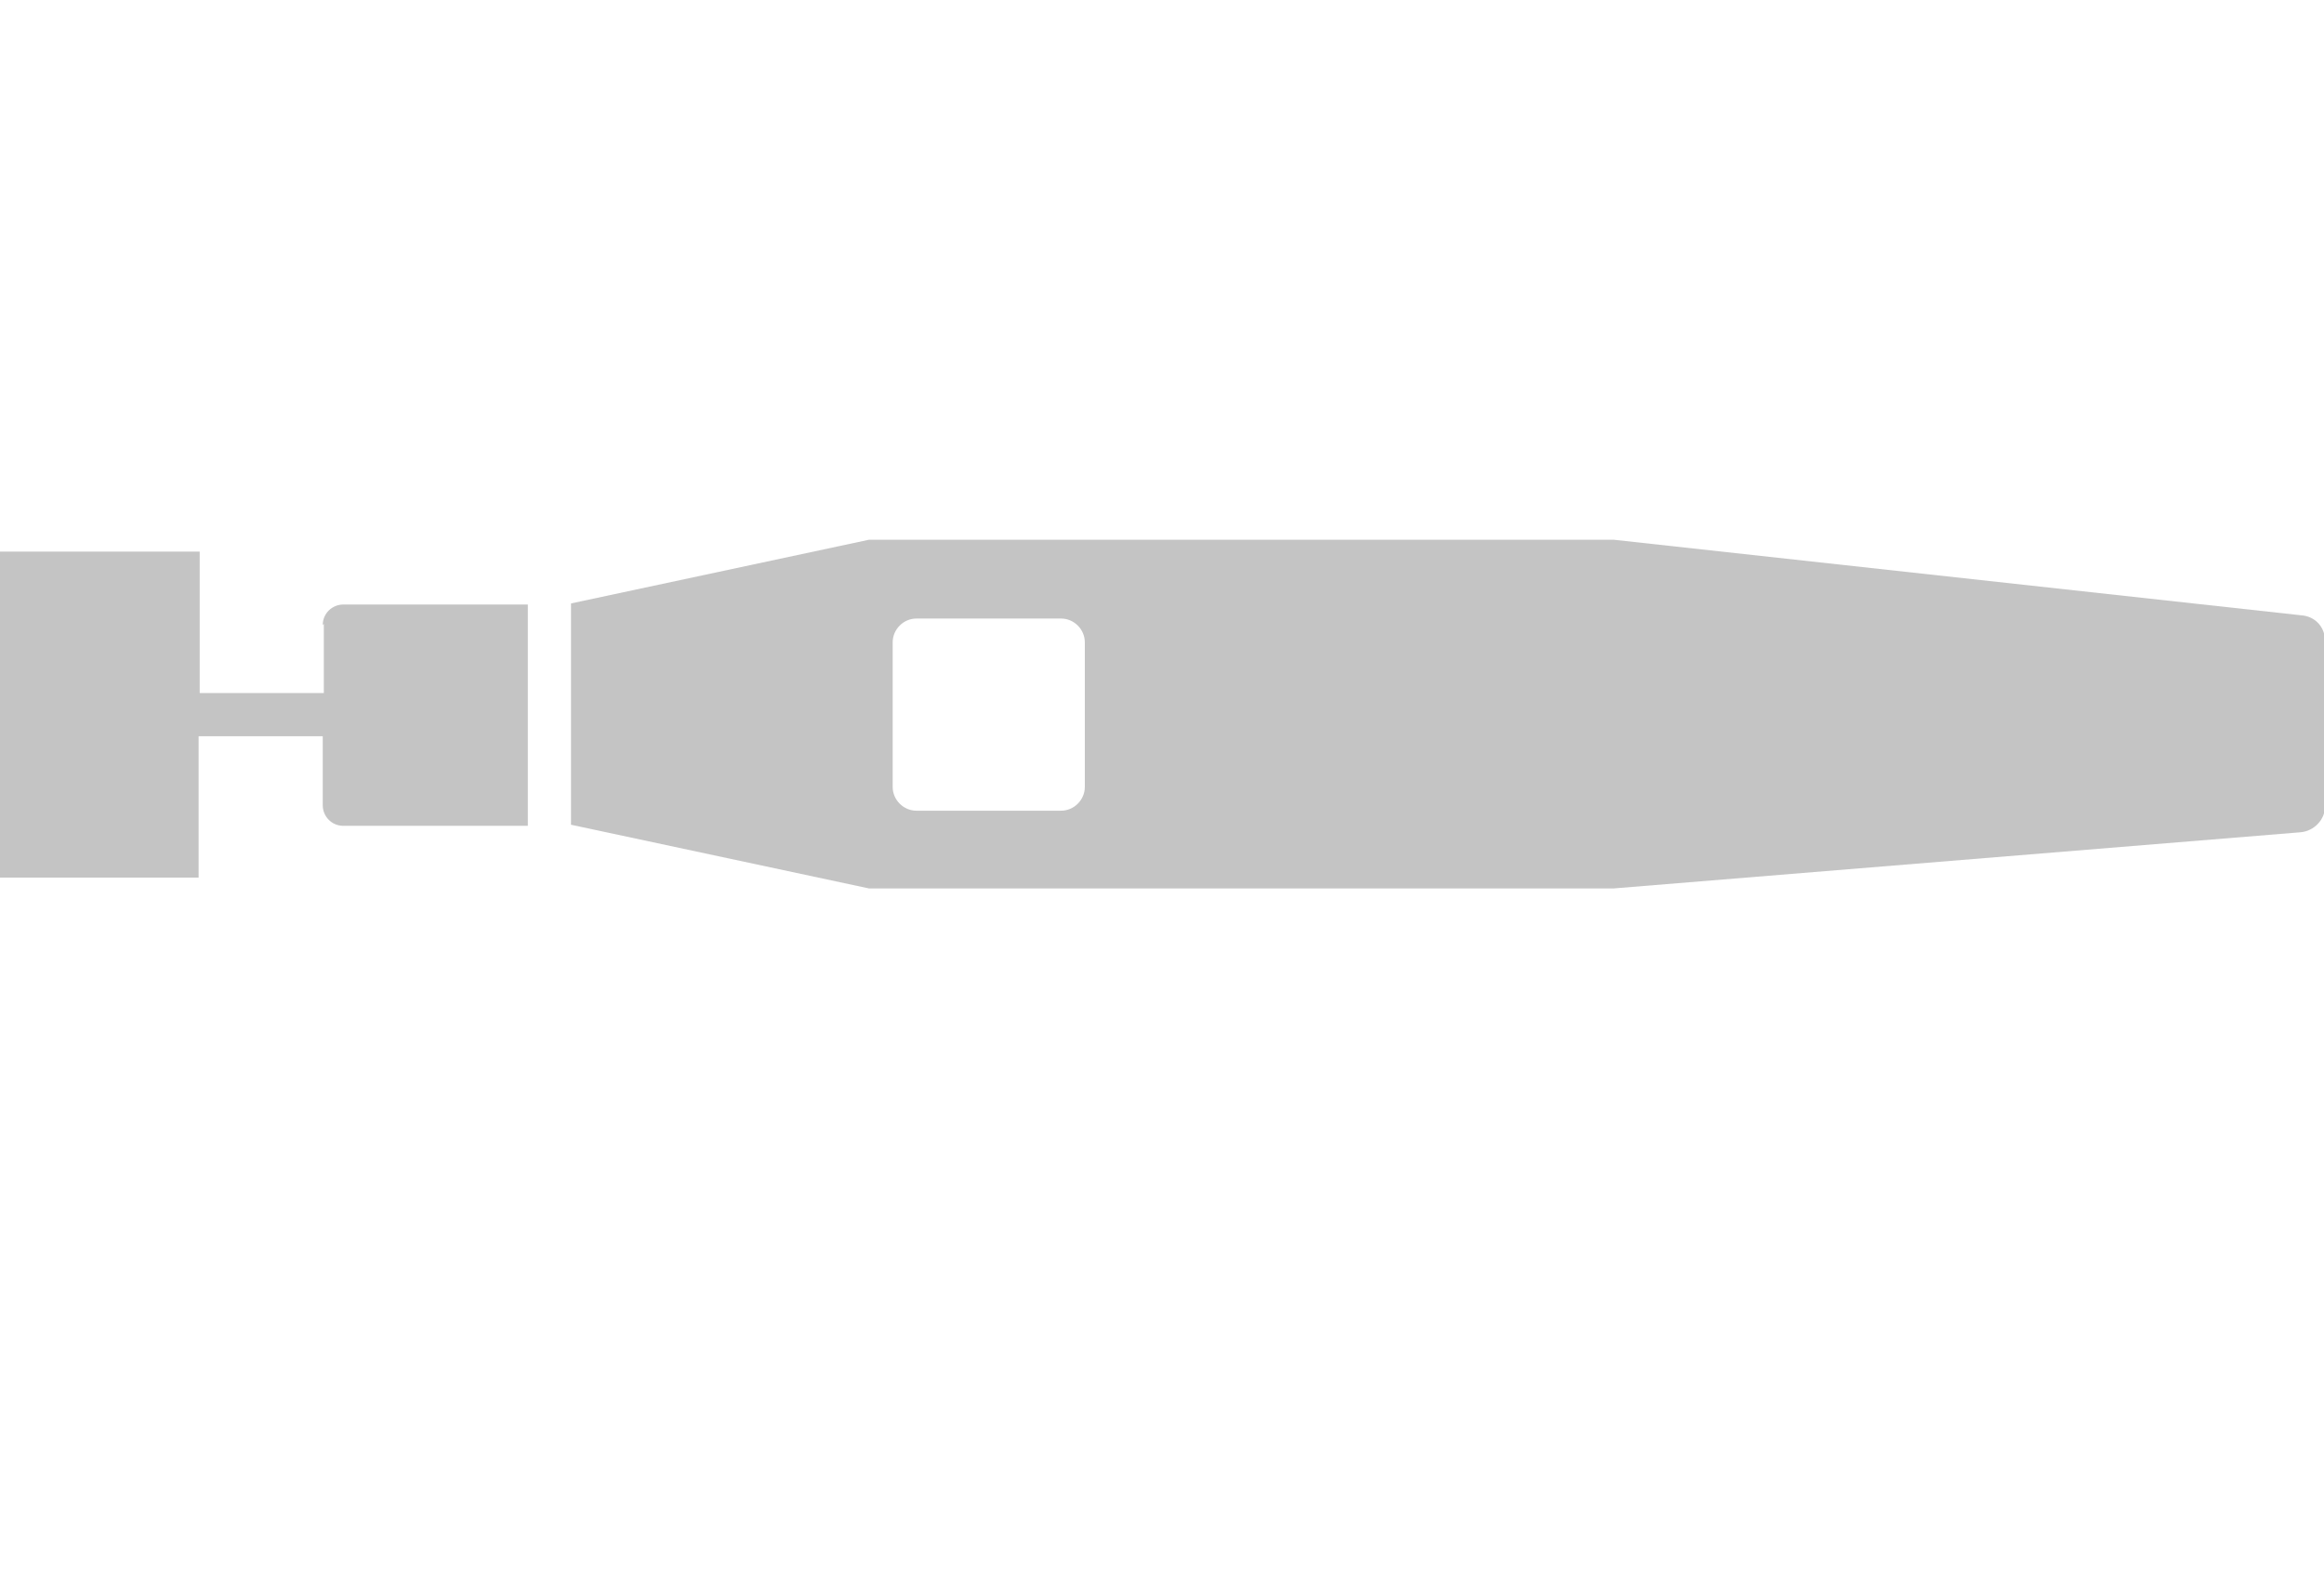
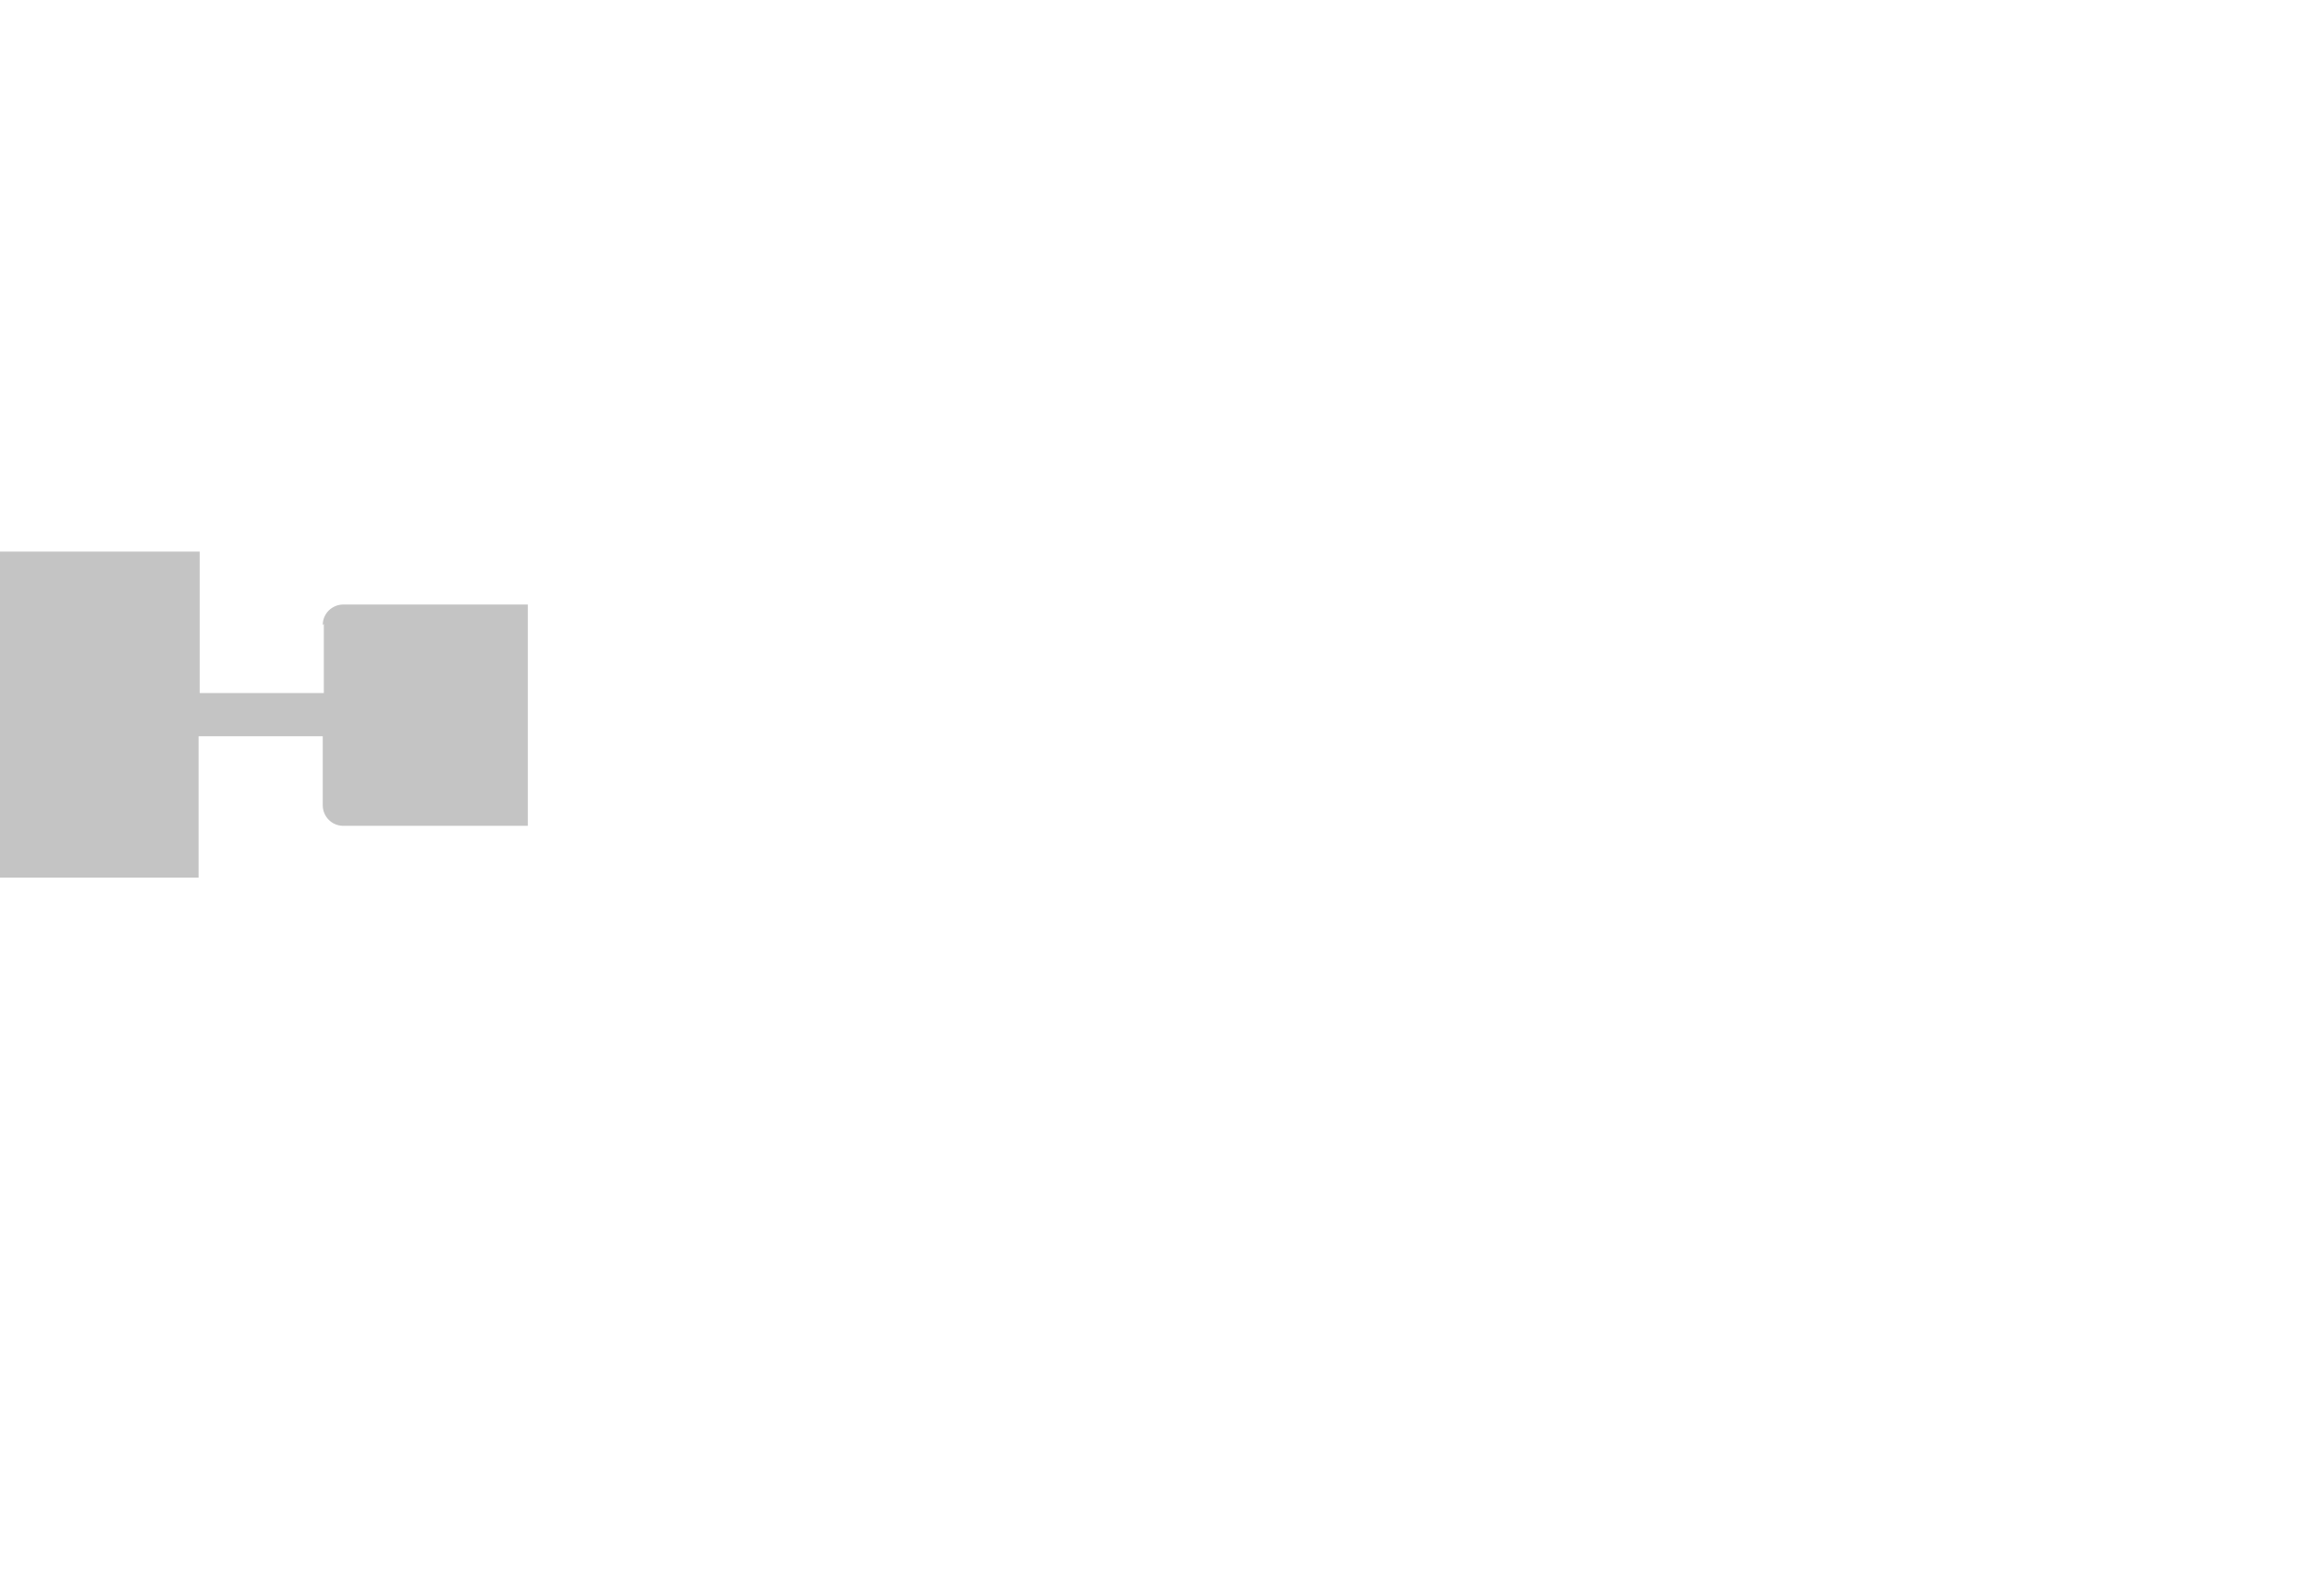
<svg xmlns="http://www.w3.org/2000/svg" id="Ebene_1" data-name="Ebene 1" version="1.1" viewBox="0 0 215.3 146.9">
  <defs>
    <style>
      .cls-1 {
        fill: #c4c4c4;
        stroke-width: 0px;
      }
    </style>
  </defs>
  <g id="geradschleifer_icon" data-name="geradschleifer icon">
-     <path id="Pfad_1436" data-name="Pfad 1436" class="cls-1" d="M100.5,72.9c0,1.2-1,2.2-2.2,2.2h-13.4c-1.2,0-2.2-1-2.2-2.2v-13.4c0-1.2,1-2.2,2.2-2.2h13.4c1.2,0,2.2,1,2.2,2.2v13.4ZM213.2,57l-63.7-7h-69l-27.6,5.9v20.5l27.6,5.9h69l63.6-5.2c1.3-.1,2.3-1.2,2.3-2.4v-15.3c0-1.3-.9-2.3-2.2-2.4" />
    <path id="Pfad_1437" data-name="Pfad 1437" class="cls-1" d="M30,57.8v6.4h-11.5v-13.1H0v30.2h18.4v-13.1h11.5v6.4c0,1,.8,1.9,1.9,1.9h17.1v-20.5h-17.1c-1,0-1.9.8-1.9,1.9h0" />
  </g>
</svg>